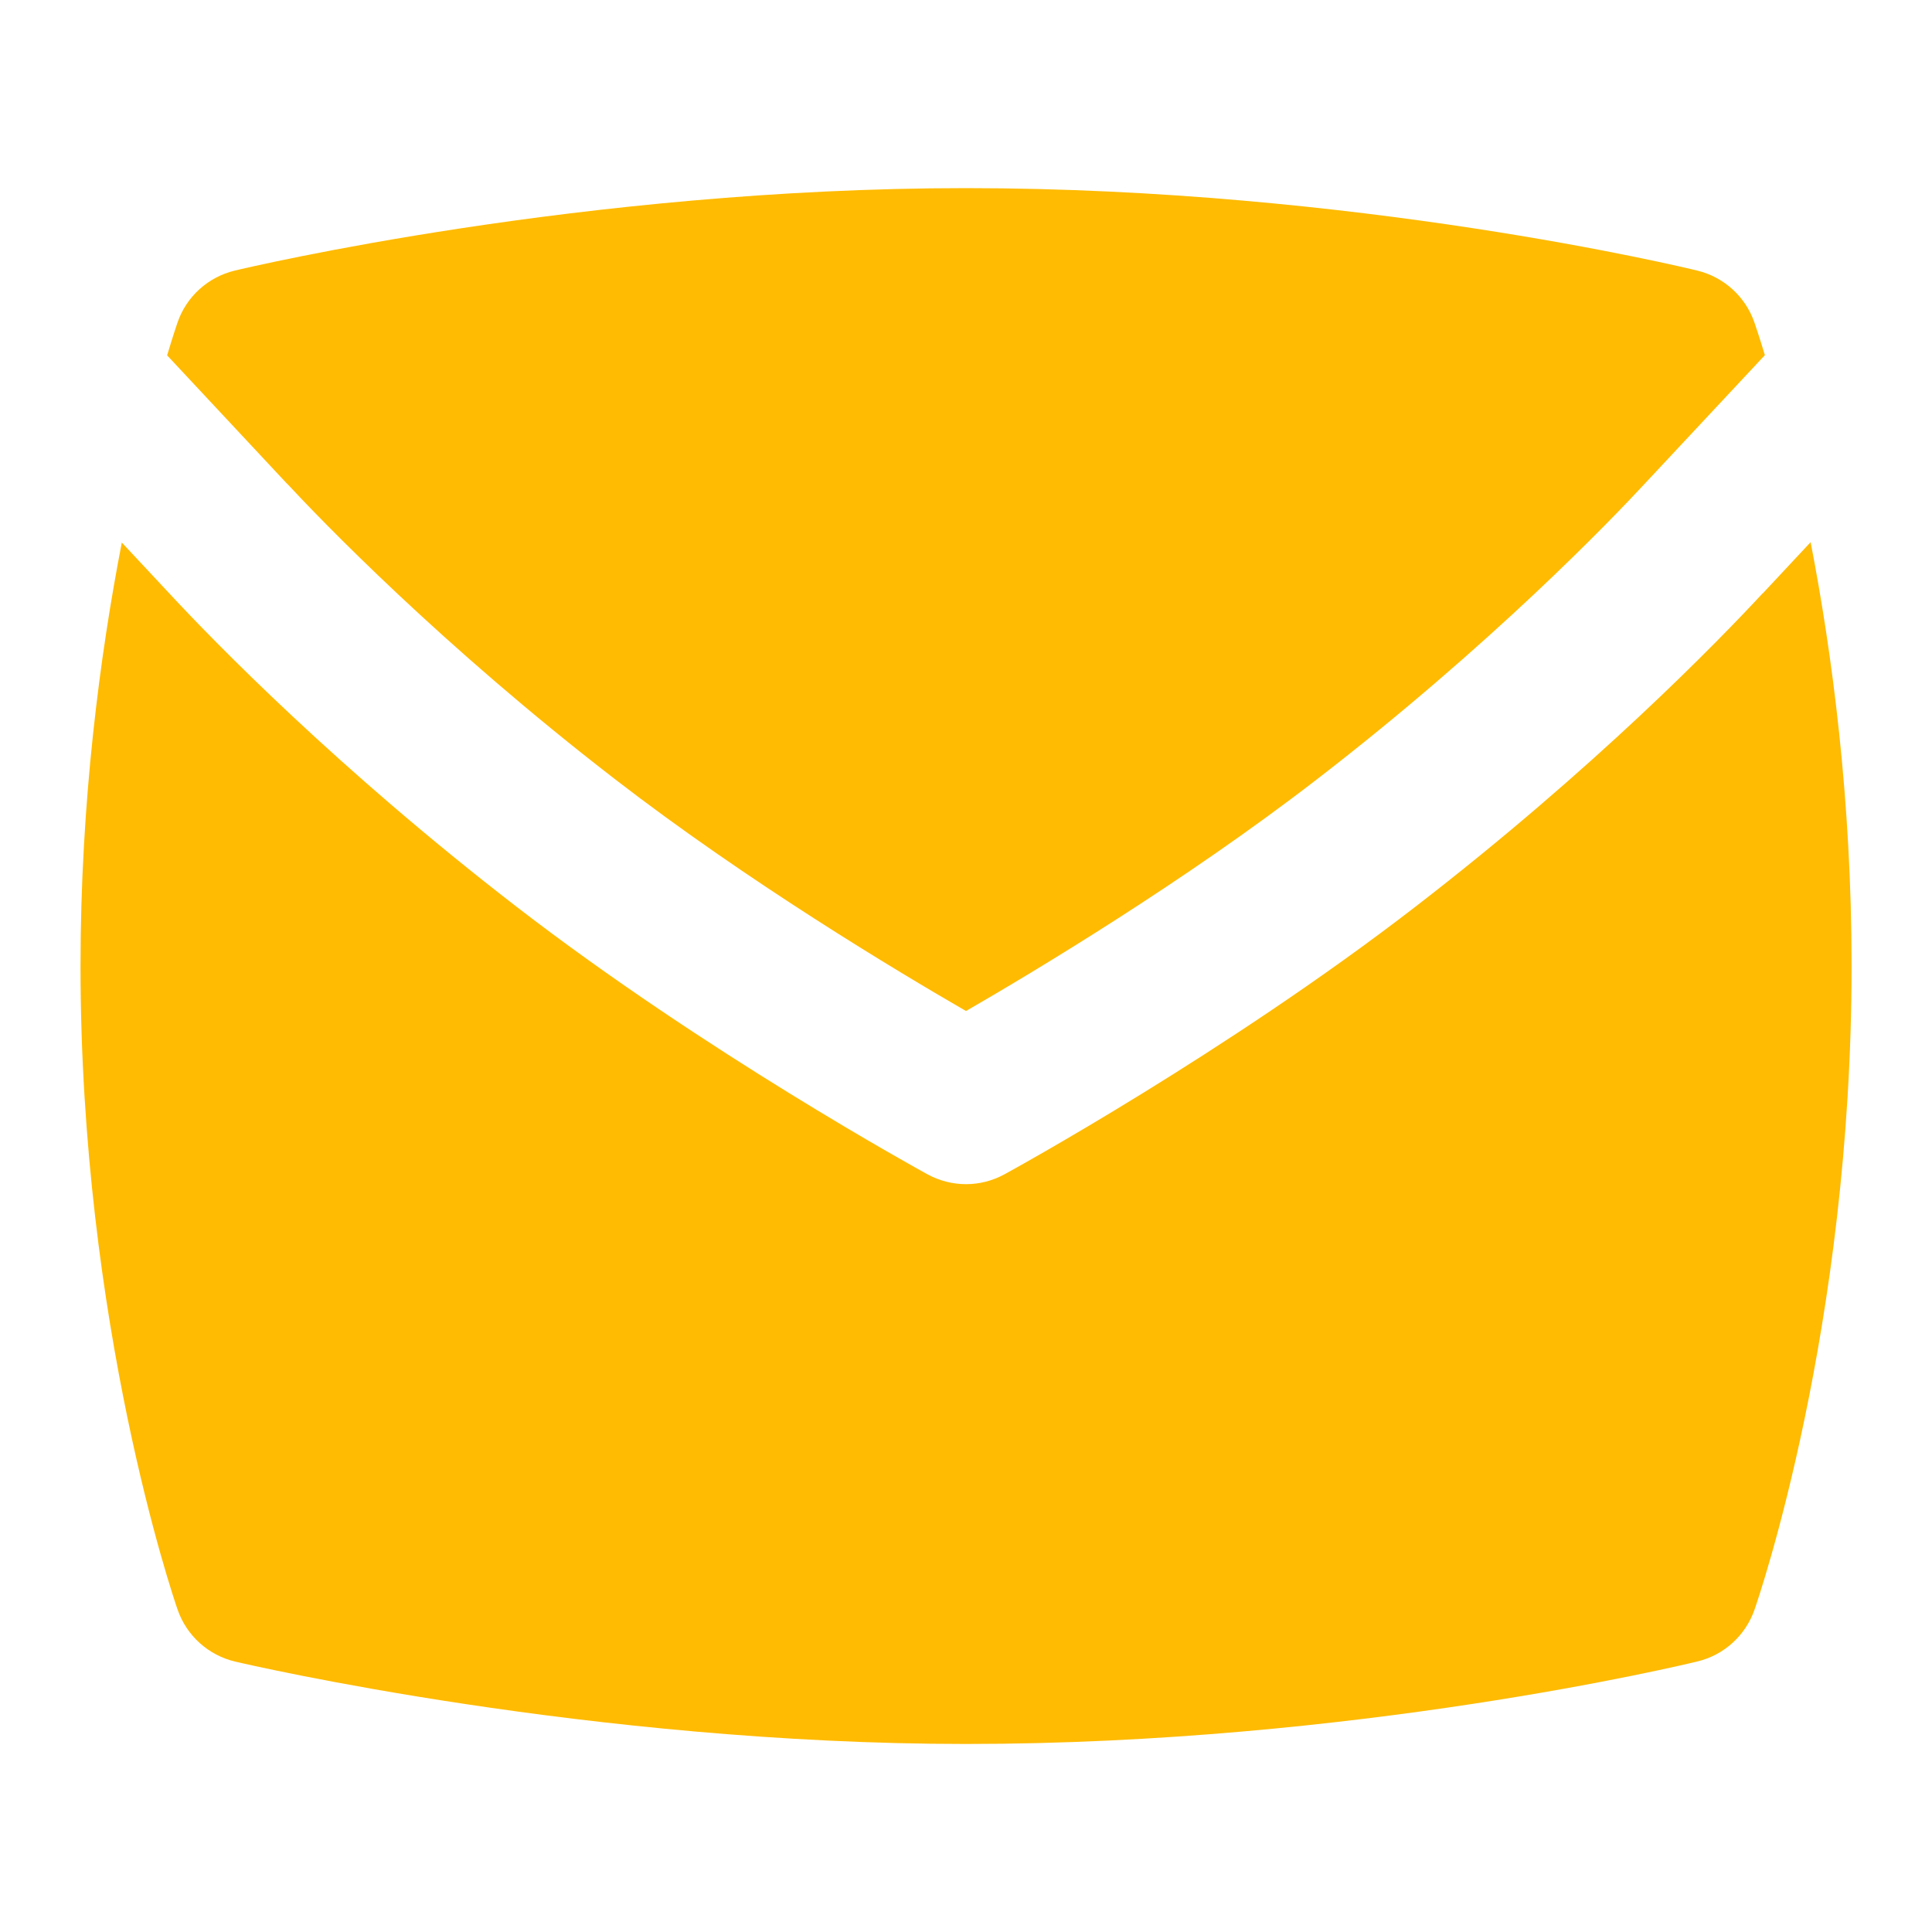
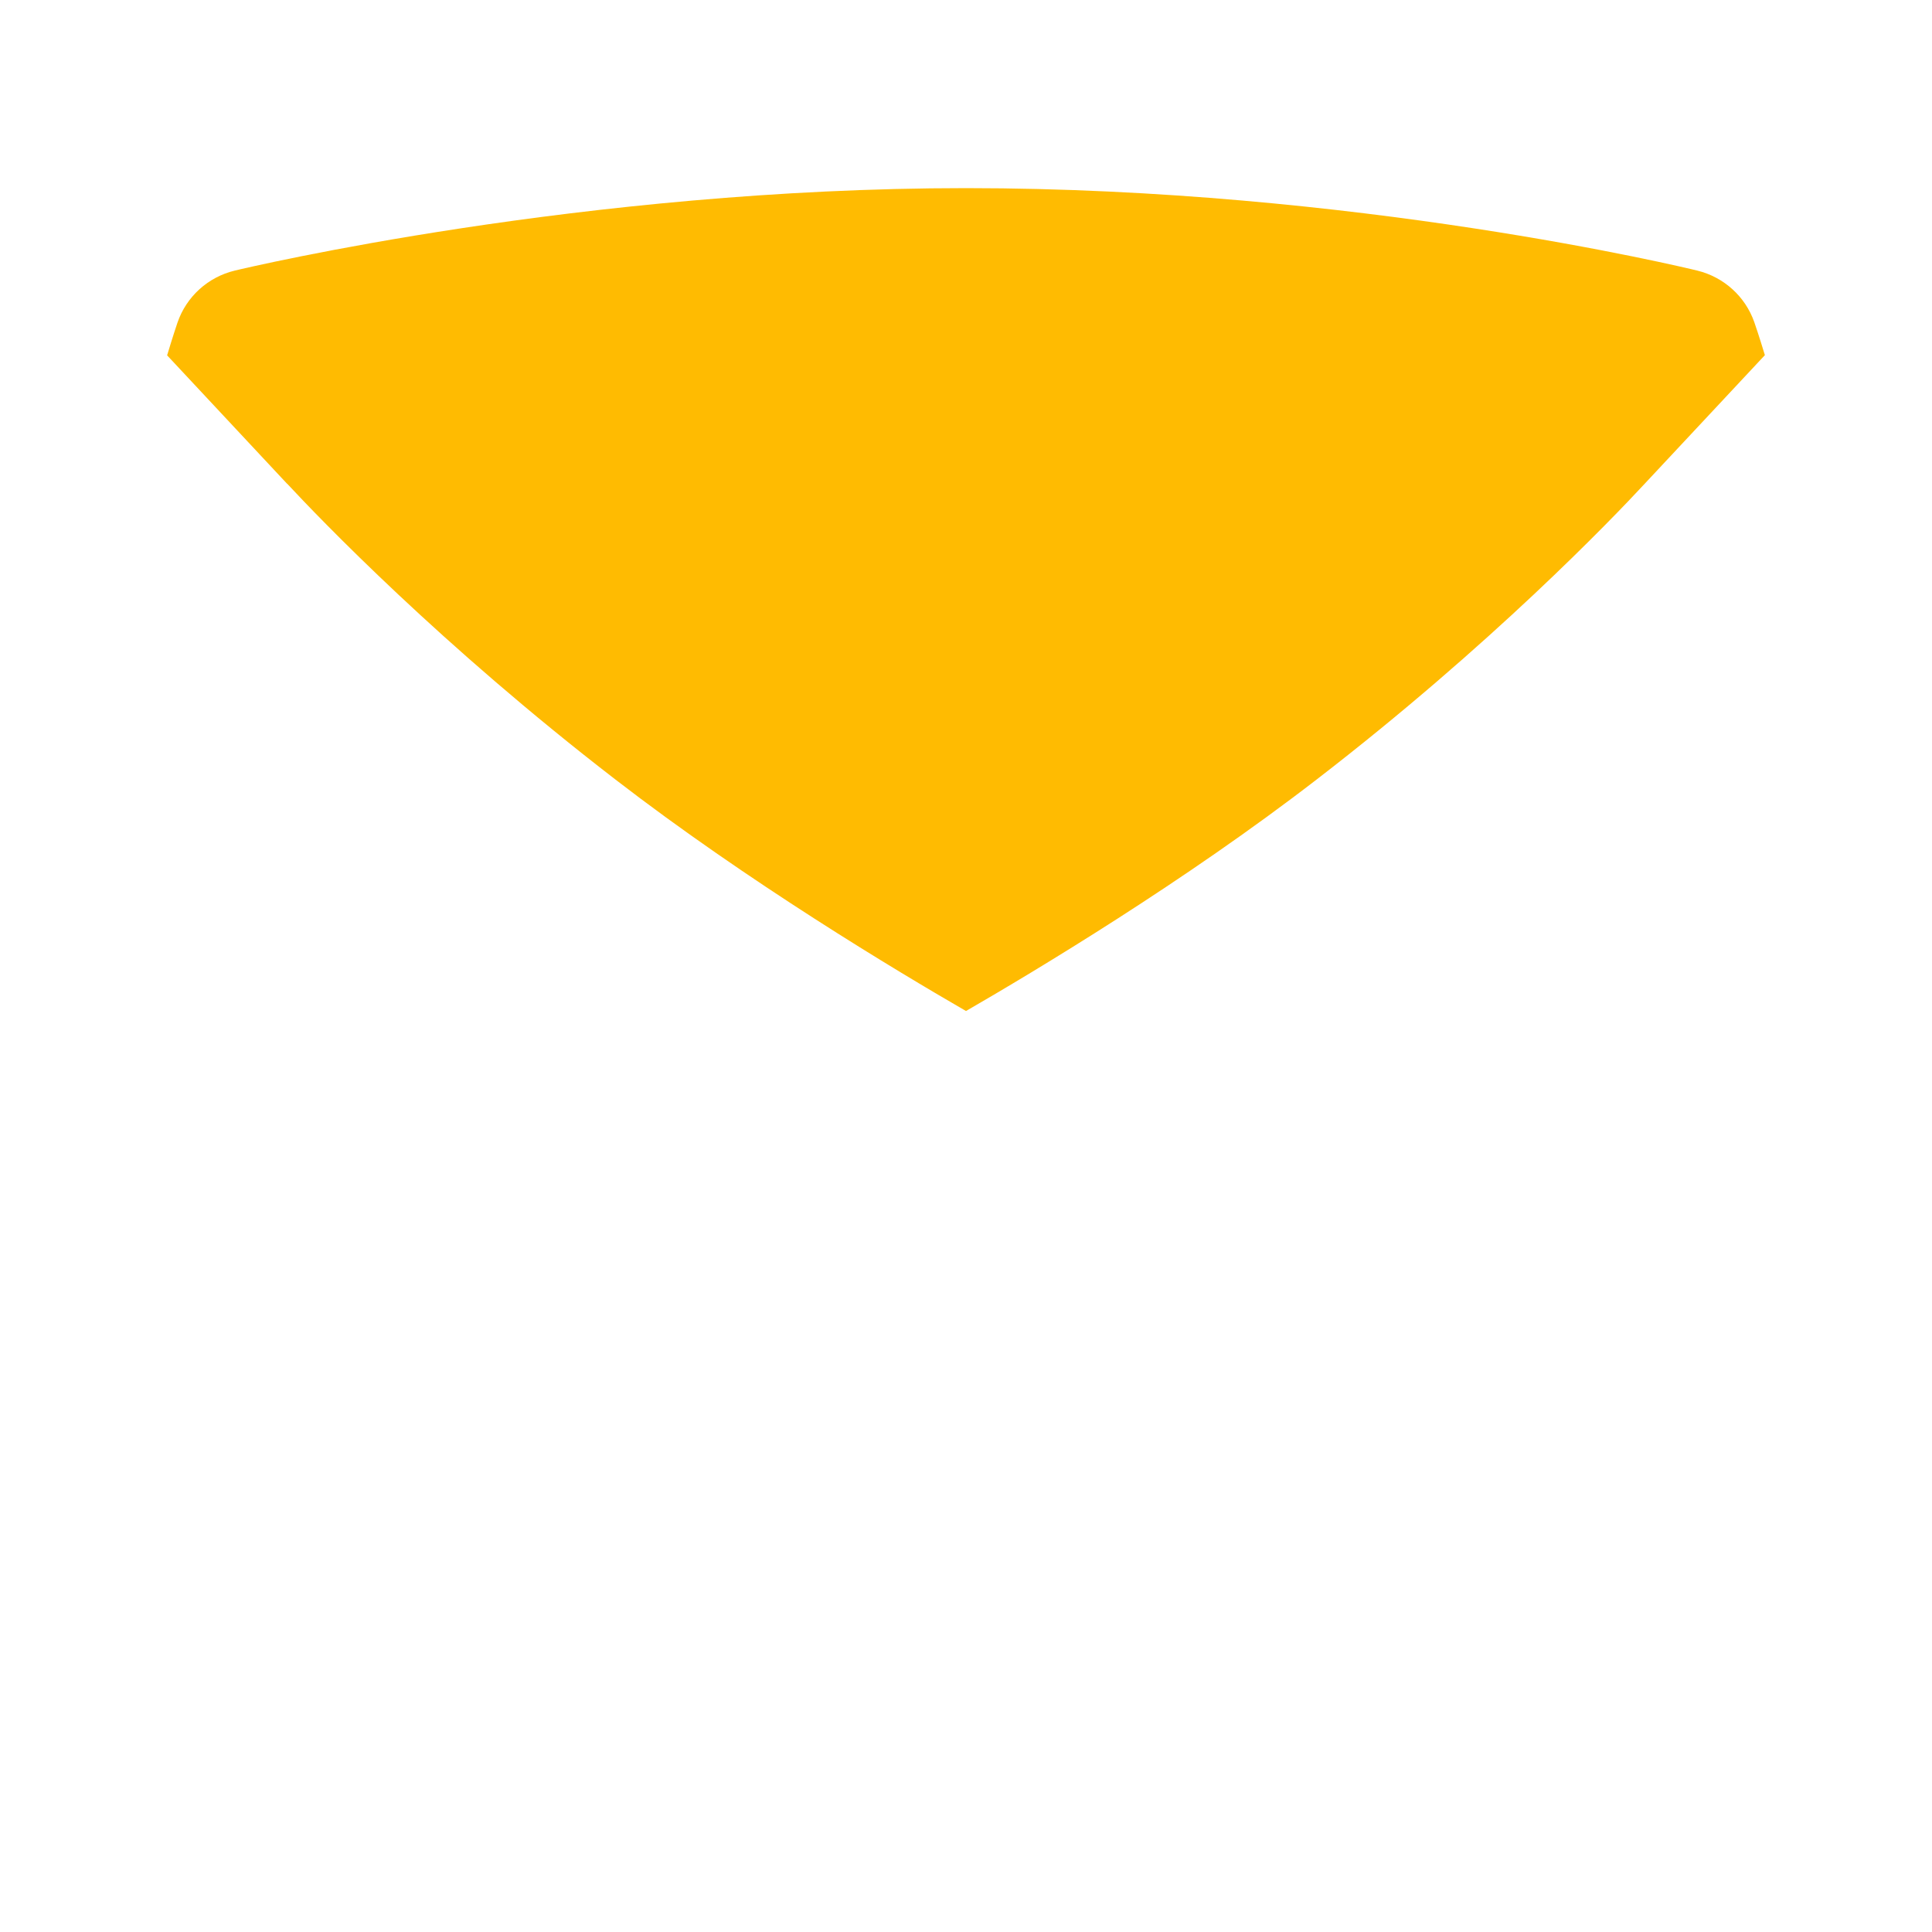
<svg xmlns="http://www.w3.org/2000/svg" width="40" height="40" viewBox="0 0 40 40" fill="none">
-   <path d="M36.493 12.285C35.568 13.282 33.012 15.913 29.295 18.78C25.398 21.787 20.985 24.21 20.798 24.312C20.55 24.448 20.275 24.517 20 24.517C19.725 24.517 19.45 24.448 19.2 24.312C19.015 24.21 14.602 21.787 10.703 18.78C6.987 15.913 4.43 13.282 3.503 12.283L2.522 11.233C2.073 13.545 1.667 16.585 1.667 20.002C1.667 27.432 3.593 33.088 3.677 33.325C3.863 33.865 4.315 34.272 4.872 34.402C5.168 34.472 12.238 36.107 20.002 36.107C28.033 36.107 34.858 34.468 35.145 34.398C35.695 34.265 36.138 33.862 36.325 33.327C36.407 33.092 38.335 27.477 38.335 20C38.335 16.555 37.932 13.523 37.487 11.225L36.497 12.285H36.493Z" fill="#FFBB01" />
  <path d="M5.943 10.012C6.625 10.745 9.122 13.348 12.74 16.138C15.483 18.255 18.573 20.108 20 20.932C21.427 20.107 24.523 18.252 27.258 16.14C30.878 13.35 33.373 10.747 34.052 10.015L36.54 7.353C36.417 6.948 36.335 6.712 36.32 6.668C36.133 6.137 35.69 5.737 35.143 5.603C34.857 5.533 28.048 3.895 19.998 3.895C12.092 3.895 5.153 5.532 4.862 5.602C4.307 5.735 3.86 6.14 3.675 6.678C3.66 6.723 3.58 6.957 3.46 7.357L5.943 10.015V10.012Z" fill="#FFBB01" />
</svg>